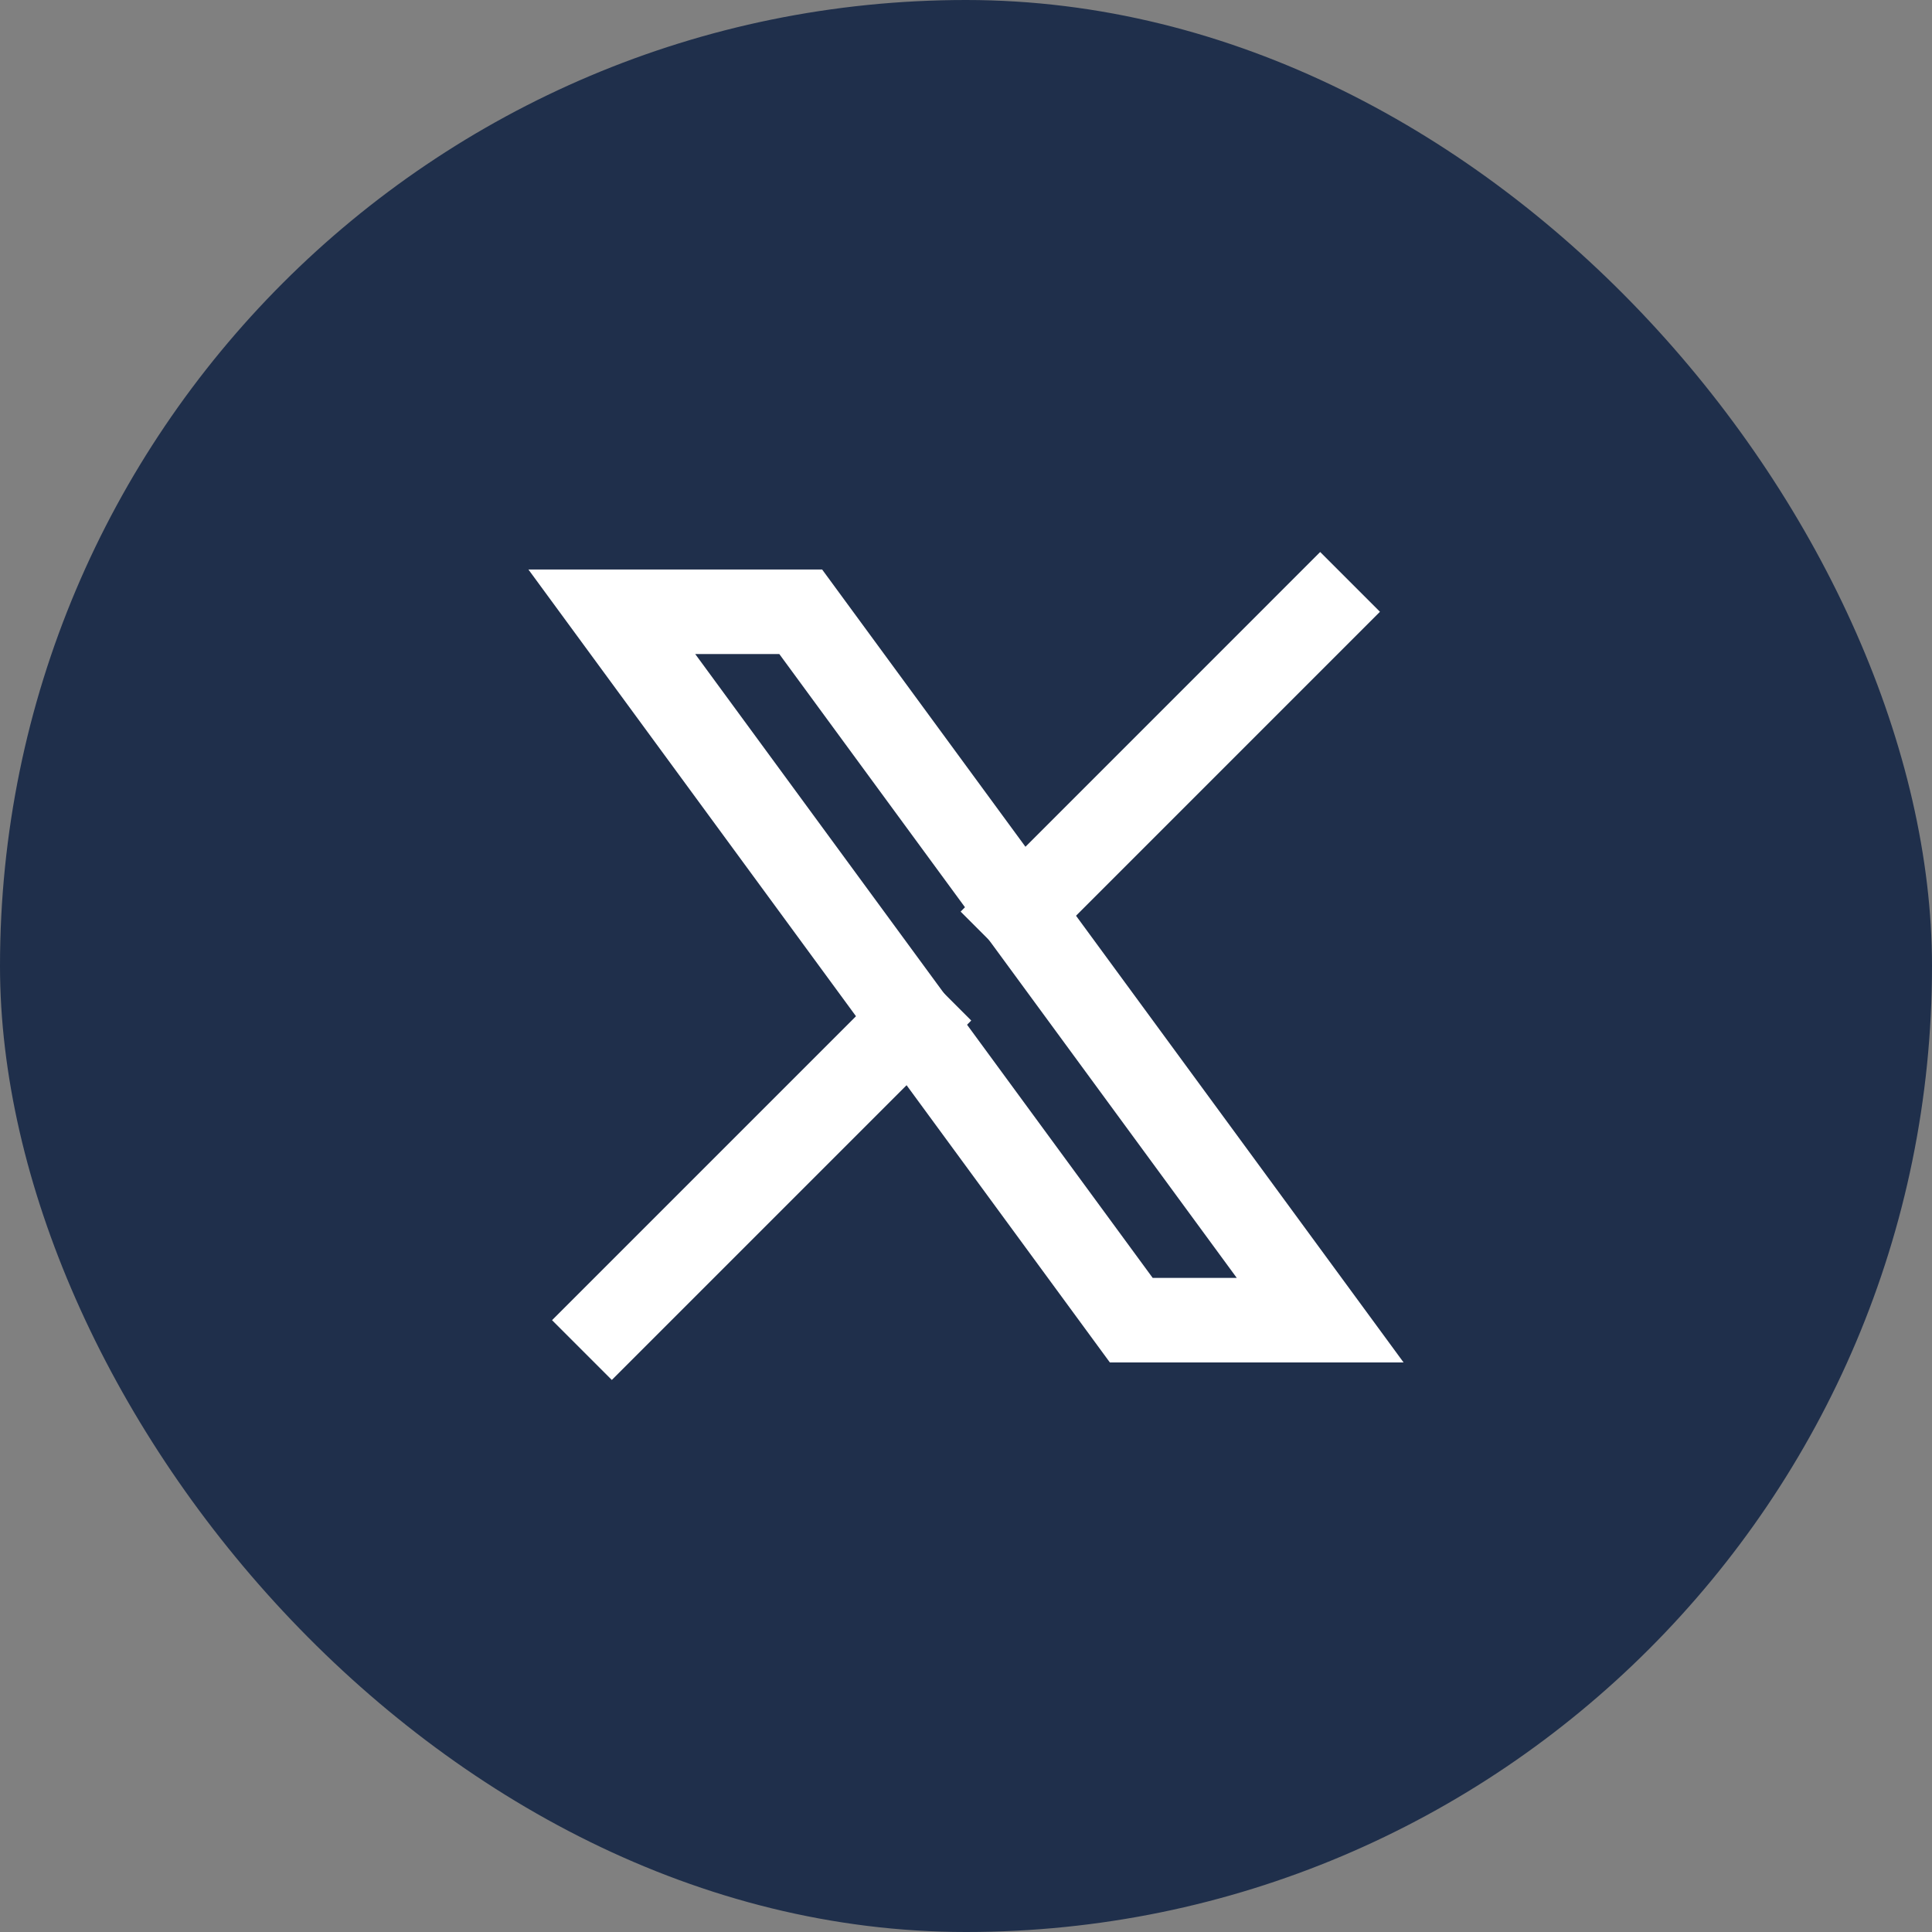
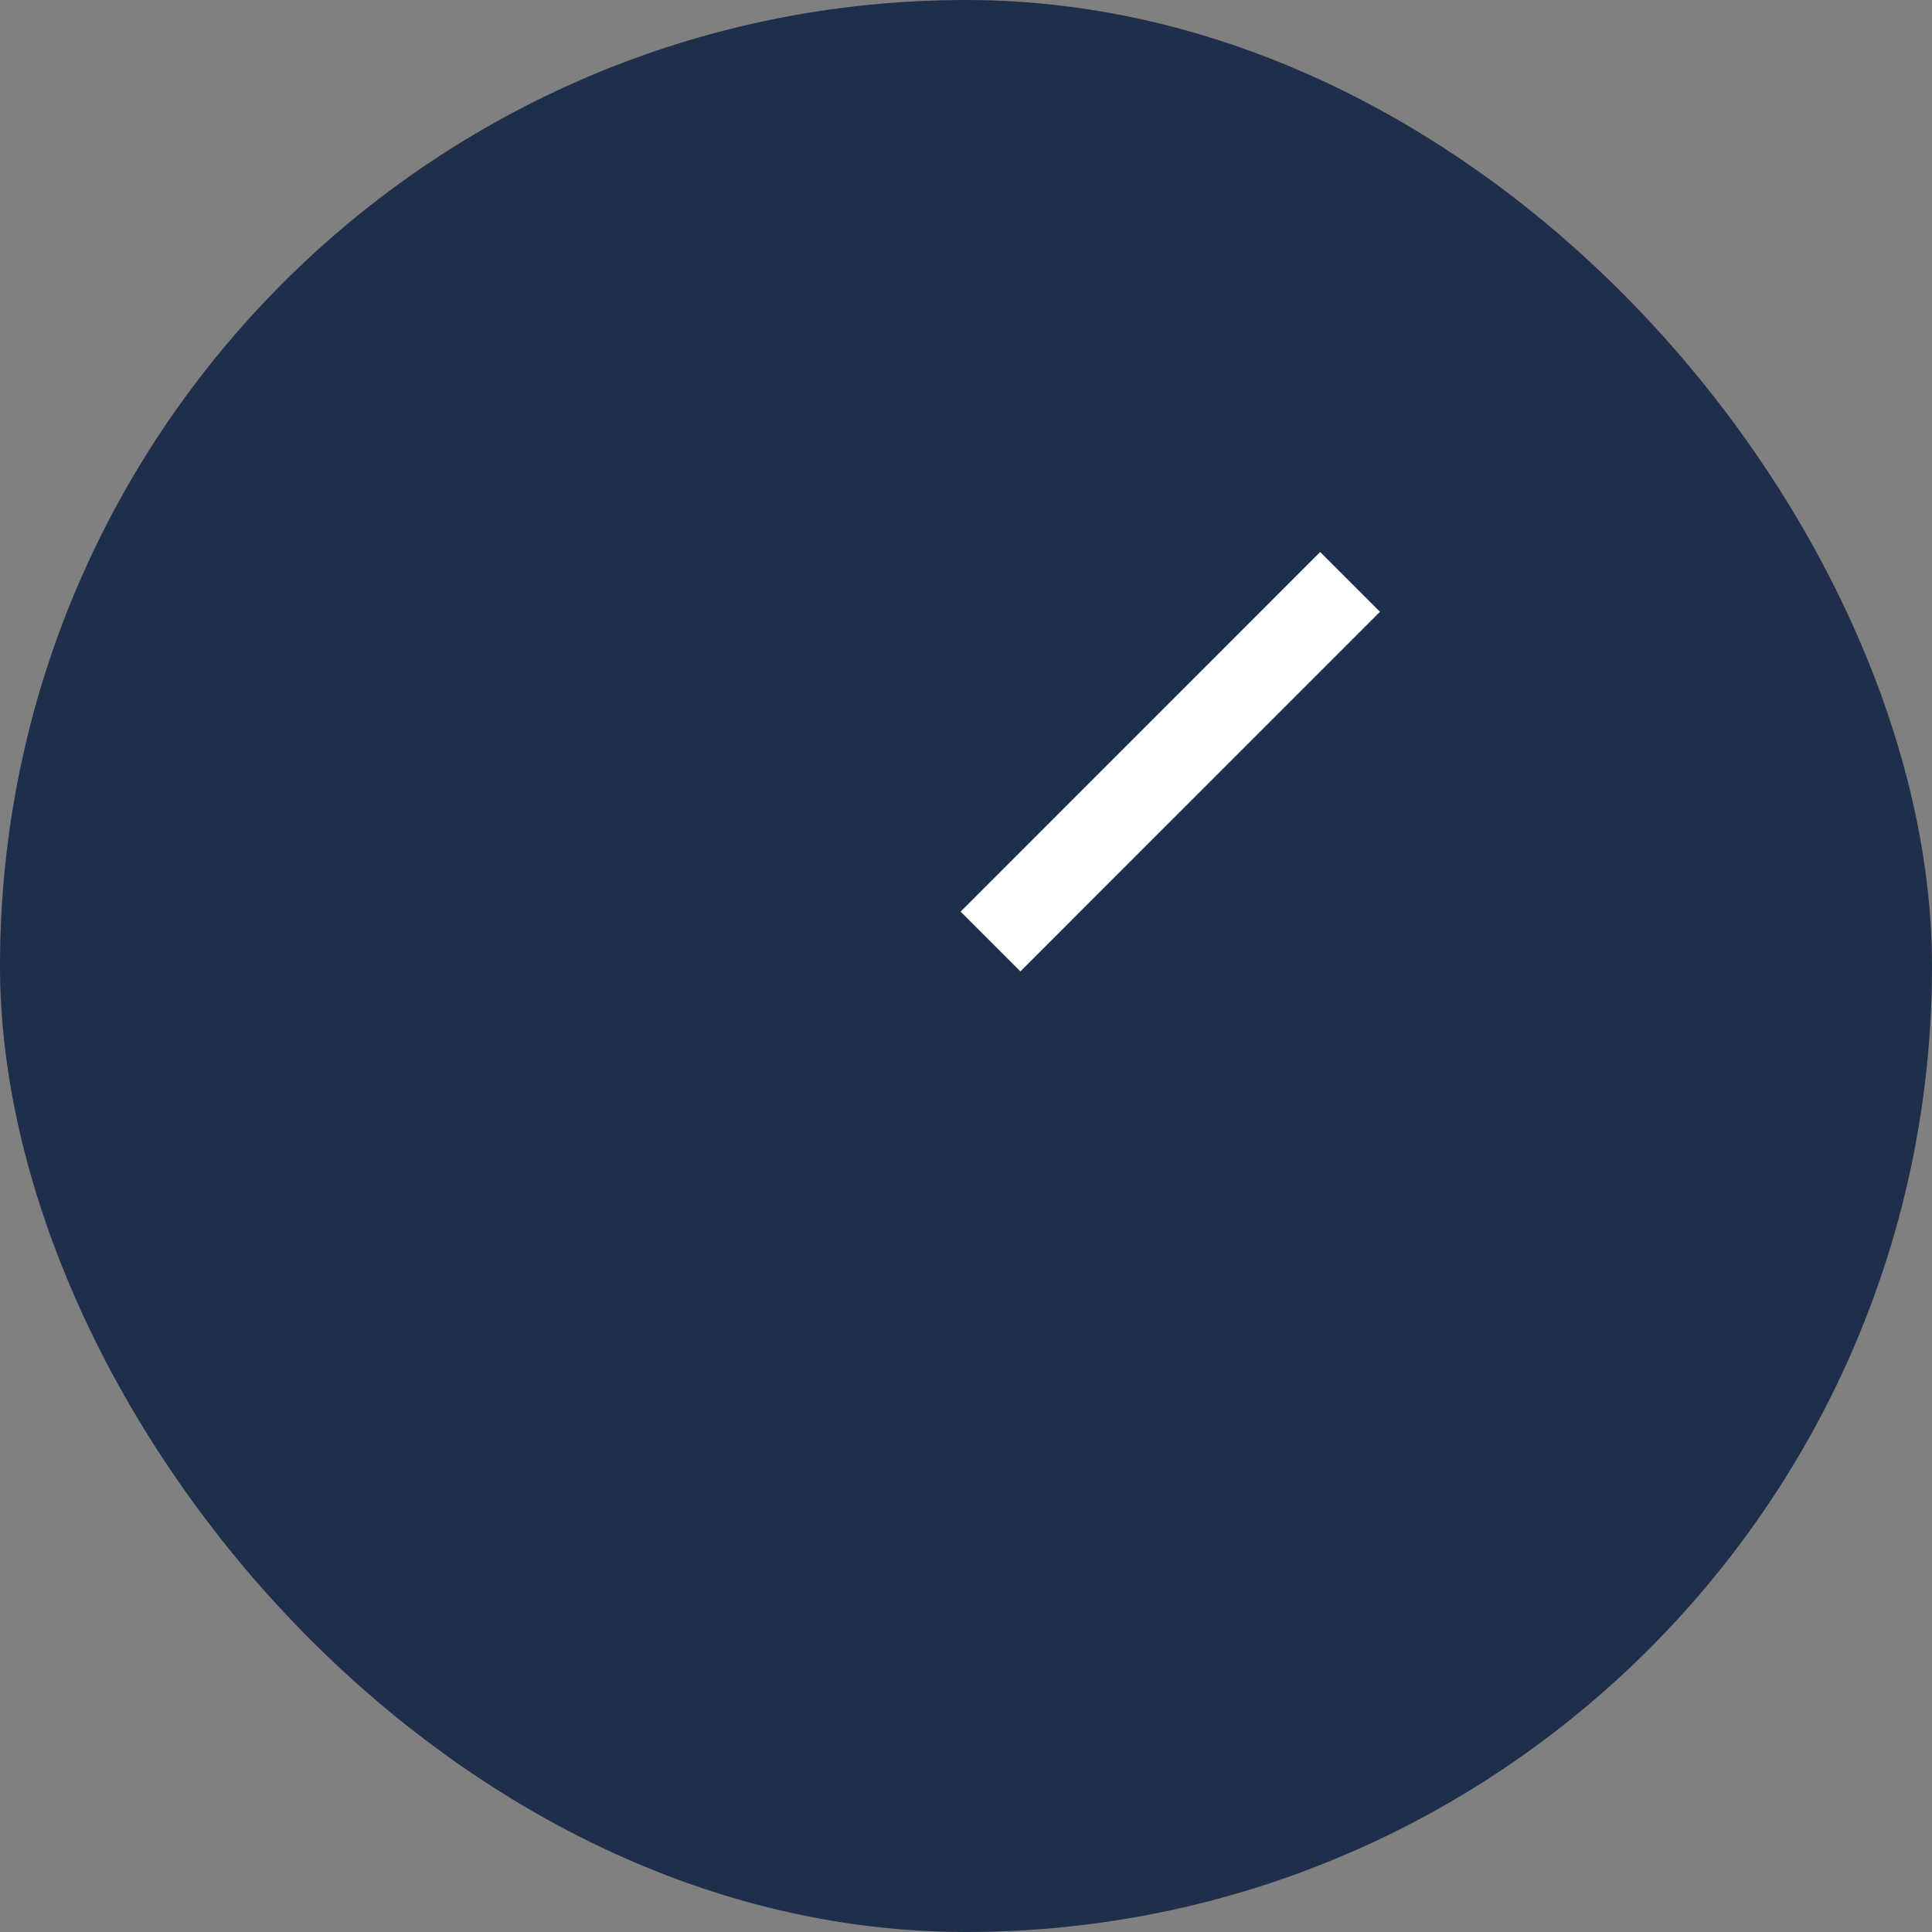
<svg xmlns="http://www.w3.org/2000/svg" width="40" height="40" viewBox="0 0 40 40" fill="none">
  <rect x="0" y="0" width="40" height="40" fill="#808080" stroke="none" />
  <rect width="40" height="40" rx="20" fill="#1F2F4B" />
  <g clip-path="url(#clip0_4504_1988)">
-     <path d="M12.667 12.666L23.422 27.333H27.333L16.578 12.666H12.667Z" stroke="white" stroke-width="1.75" stroke-linecap="round" />
-     <path d="M12.667 27.333L18.871 21.129M21.126 18.874L27.333 12.666" stroke="white" stroke-width="1.75" stroke-linecap="square" />
+     <path d="M12.667 27.333M21.126 18.874L27.333 12.666" stroke="white" stroke-width="1.75" stroke-linecap="square" />
  </g>
  <defs>
    <clipPath id="clip0_4504_1988">
      <rect width="22" height="22" fill="white" transform="translate(9 9)" />
    </clipPath>
  </defs>
</svg>